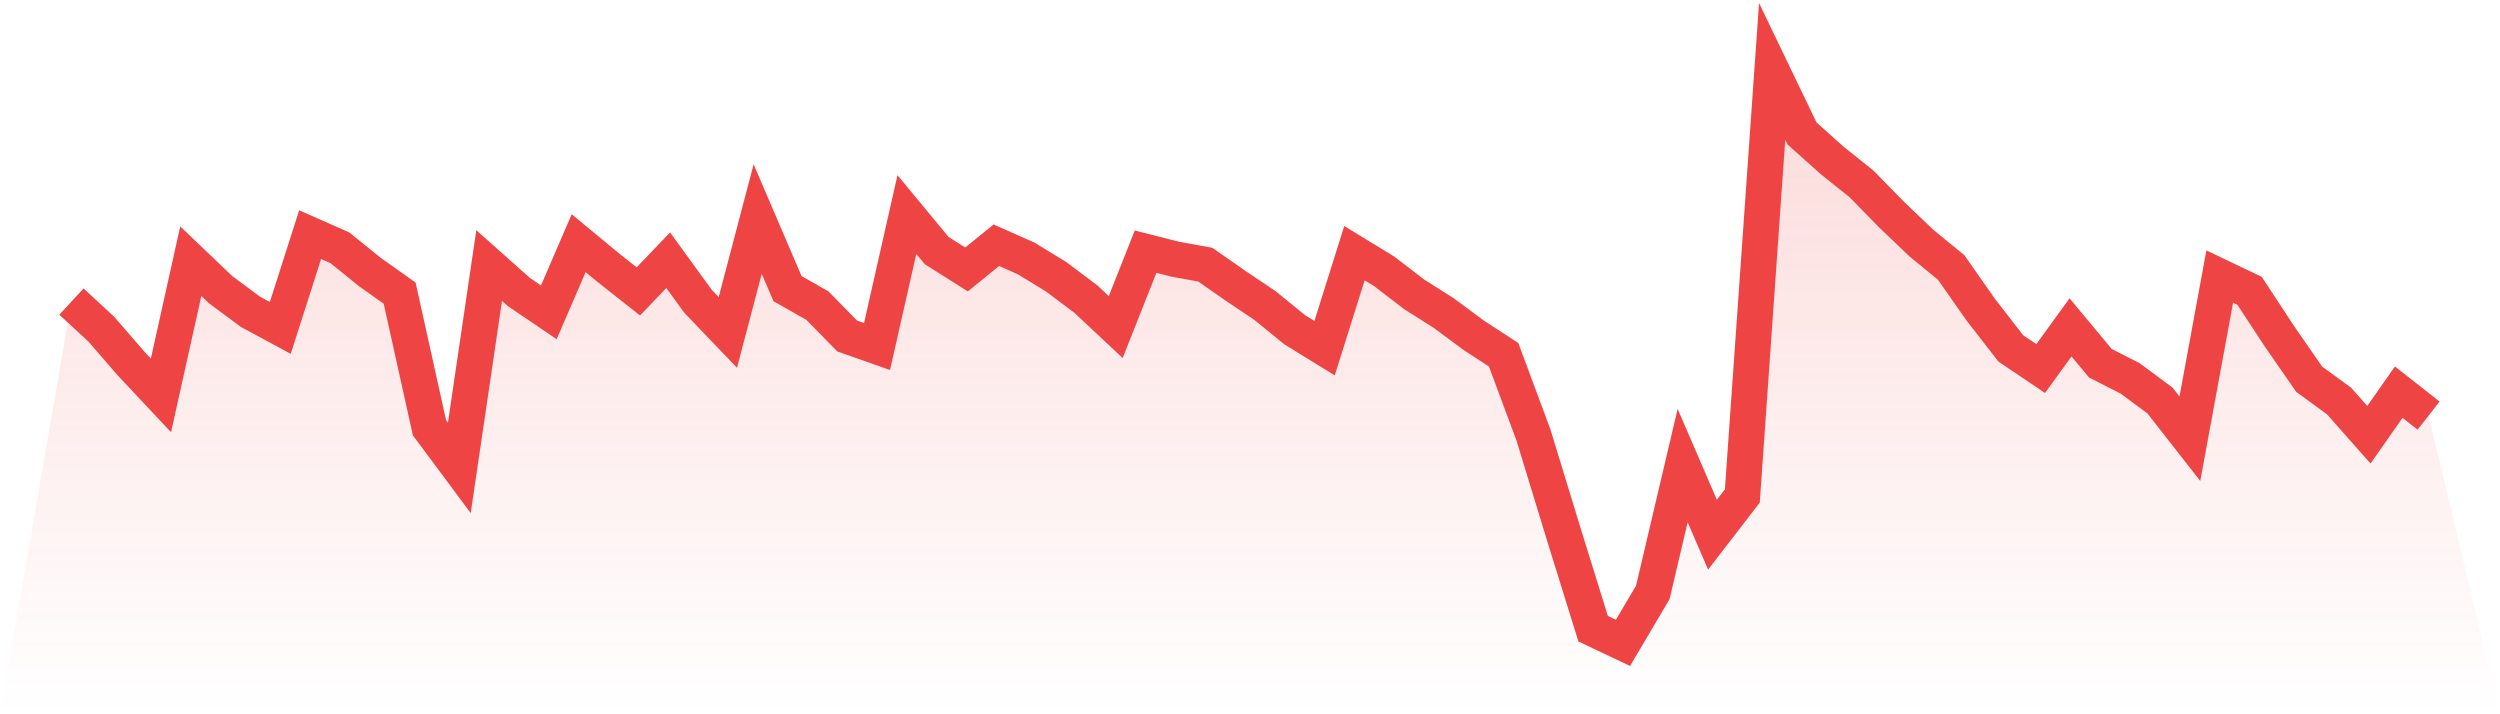
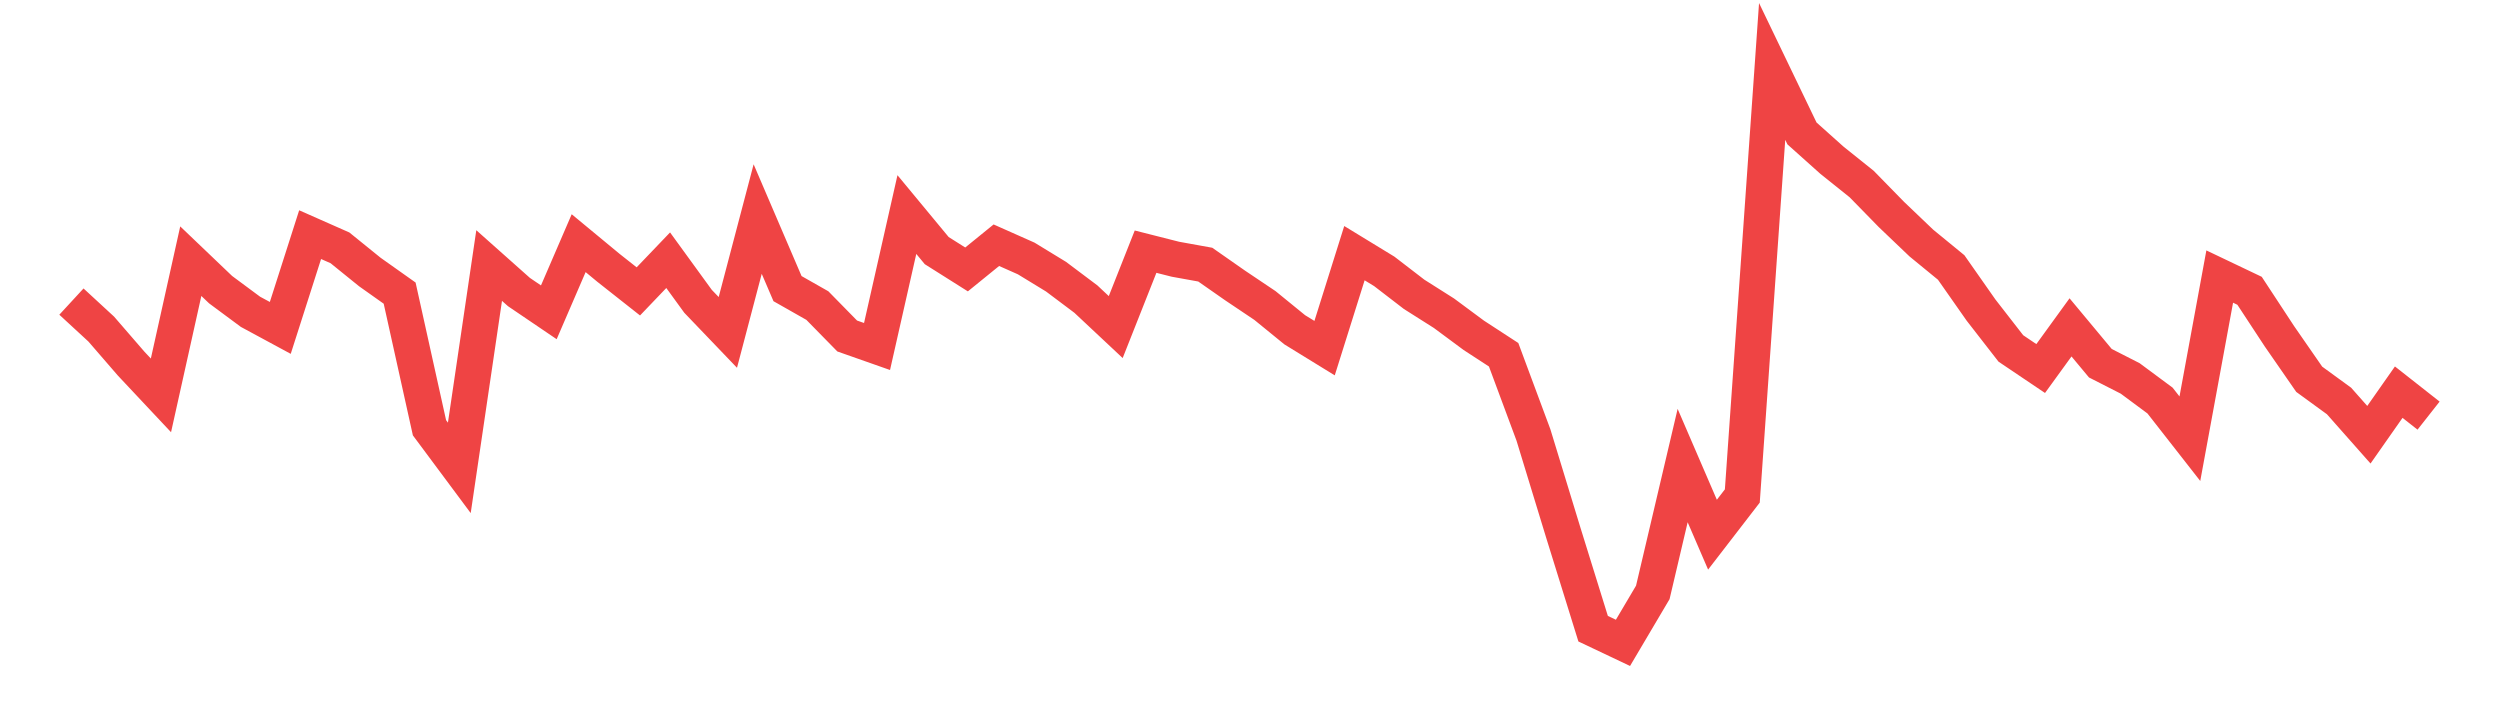
<svg xmlns="http://www.w3.org/2000/svg" viewBox="0 0 140 40">
  <defs>
    <linearGradient id="gradient" x1="0" x2="0" y1="0" y2="1">
      <stop offset="0%" stop-color="#ef4444" stop-opacity="0.2" />
      <stop offset="100%" stop-color="#ef4444" stop-opacity="0" />
    </linearGradient>
  </defs>
-   <path d="M4,16.889 L4,16.889 L5.671,18.43 L7.342,20.361 L9.013,22.141 L10.684,14.626 L12.354,16.221 L14.025,17.46 L15.696,18.363 L17.367,13.14 L19.038,13.879 L20.709,15.231 L22.38,16.415 L24.051,23.955 L25.722,26.201 L27.392,14.87 L29.063,16.356 L30.734,17.489 L32.405,13.618 L34.076,15 L35.747,16.318 L37.418,14.572 L39.089,16.872 L40.759,18.615 L42.43,12.267 L44.101,16.163 L45.772,17.112 L47.443,18.816 L49.114,19.404 L50.785,12.015 L52.456,14.034 L54.127,15.088 L55.797,13.732 L57.468,14.475 L59.139,15.495 L60.81,16.75 L62.481,18.316 L64.152,14.093 L65.823,14.517 L67.494,14.819 L69.165,15.986 L70.835,17.107 L72.506,18.468 L74.177,19.496 L75.848,14.177 L77.519,15.197 L79.19,16.482 L80.861,17.54 L82.532,18.778 L84.203,19.866 L85.873,24.358 L87.544,29.828 L89.215,35.207 L90.886,36 L92.557,33.174 L94.228,26.071 L95.899,29.942 L97.57,27.775 L99.24,4 L100.911,7.472 L102.582,8.967 L104.253,10.306 L105.924,12.015 L107.595,13.61 L109.266,14.979 L110.937,17.363 L112.608,19.513 L114.278,20.638 L115.949,18.333 L117.62,20.34 L119.291,21.192 L120.962,22.431 L122.633,24.568 L124.304,15.487 L125.975,16.284 L127.646,18.829 L129.316,21.239 L130.987,22.456 L132.658,24.345 L134.329,21.961 L136,23.275 L140,40 L0,40 z" fill="url(#gradient)" />
  <path d="M4,16.889 L4,16.889 L5.671,18.43 L7.342,20.361 L9.013,22.141 L10.684,14.626 L12.354,16.221 L14.025,17.46 L15.696,18.363 L17.367,13.14 L19.038,13.879 L20.709,15.231 L22.38,16.415 L24.051,23.955 L25.722,26.201 L27.392,14.87 L29.063,16.356 L30.734,17.489 L32.405,13.618 L34.076,15 L35.747,16.318 L37.418,14.572 L39.089,16.872 L40.759,18.615 L42.43,12.267 L44.101,16.163 L45.772,17.112 L47.443,18.816 L49.114,19.404 L50.785,12.015 L52.456,14.034 L54.127,15.088 L55.797,13.732 L57.468,14.475 L59.139,15.495 L60.81,16.75 L62.481,18.316 L64.152,14.093 L65.823,14.517 L67.494,14.819 L69.165,15.986 L70.835,17.107 L72.506,18.468 L74.177,19.496 L75.848,14.177 L77.519,15.197 L79.19,16.482 L80.861,17.54 L82.532,18.778 L84.203,19.866 L85.873,24.358 L87.544,29.828 L89.215,35.207 L90.886,36 L92.557,33.174 L94.228,26.071 L95.899,29.942 L97.57,27.775 L99.24,4 L100.911,7.472 L102.582,8.967 L104.253,10.306 L105.924,12.015 L107.595,13.61 L109.266,14.979 L110.937,17.363 L112.608,19.513 L114.278,20.638 L115.949,18.333 L117.62,20.34 L119.291,21.192 L120.962,22.431 L122.633,24.568 L124.304,15.487 L125.975,16.284 L127.646,18.829 L129.316,21.239 L130.987,22.456 L132.658,24.345 L134.329,21.961 L136,23.275" fill="none" stroke="#ef4444" stroke-width="2" />
</svg>